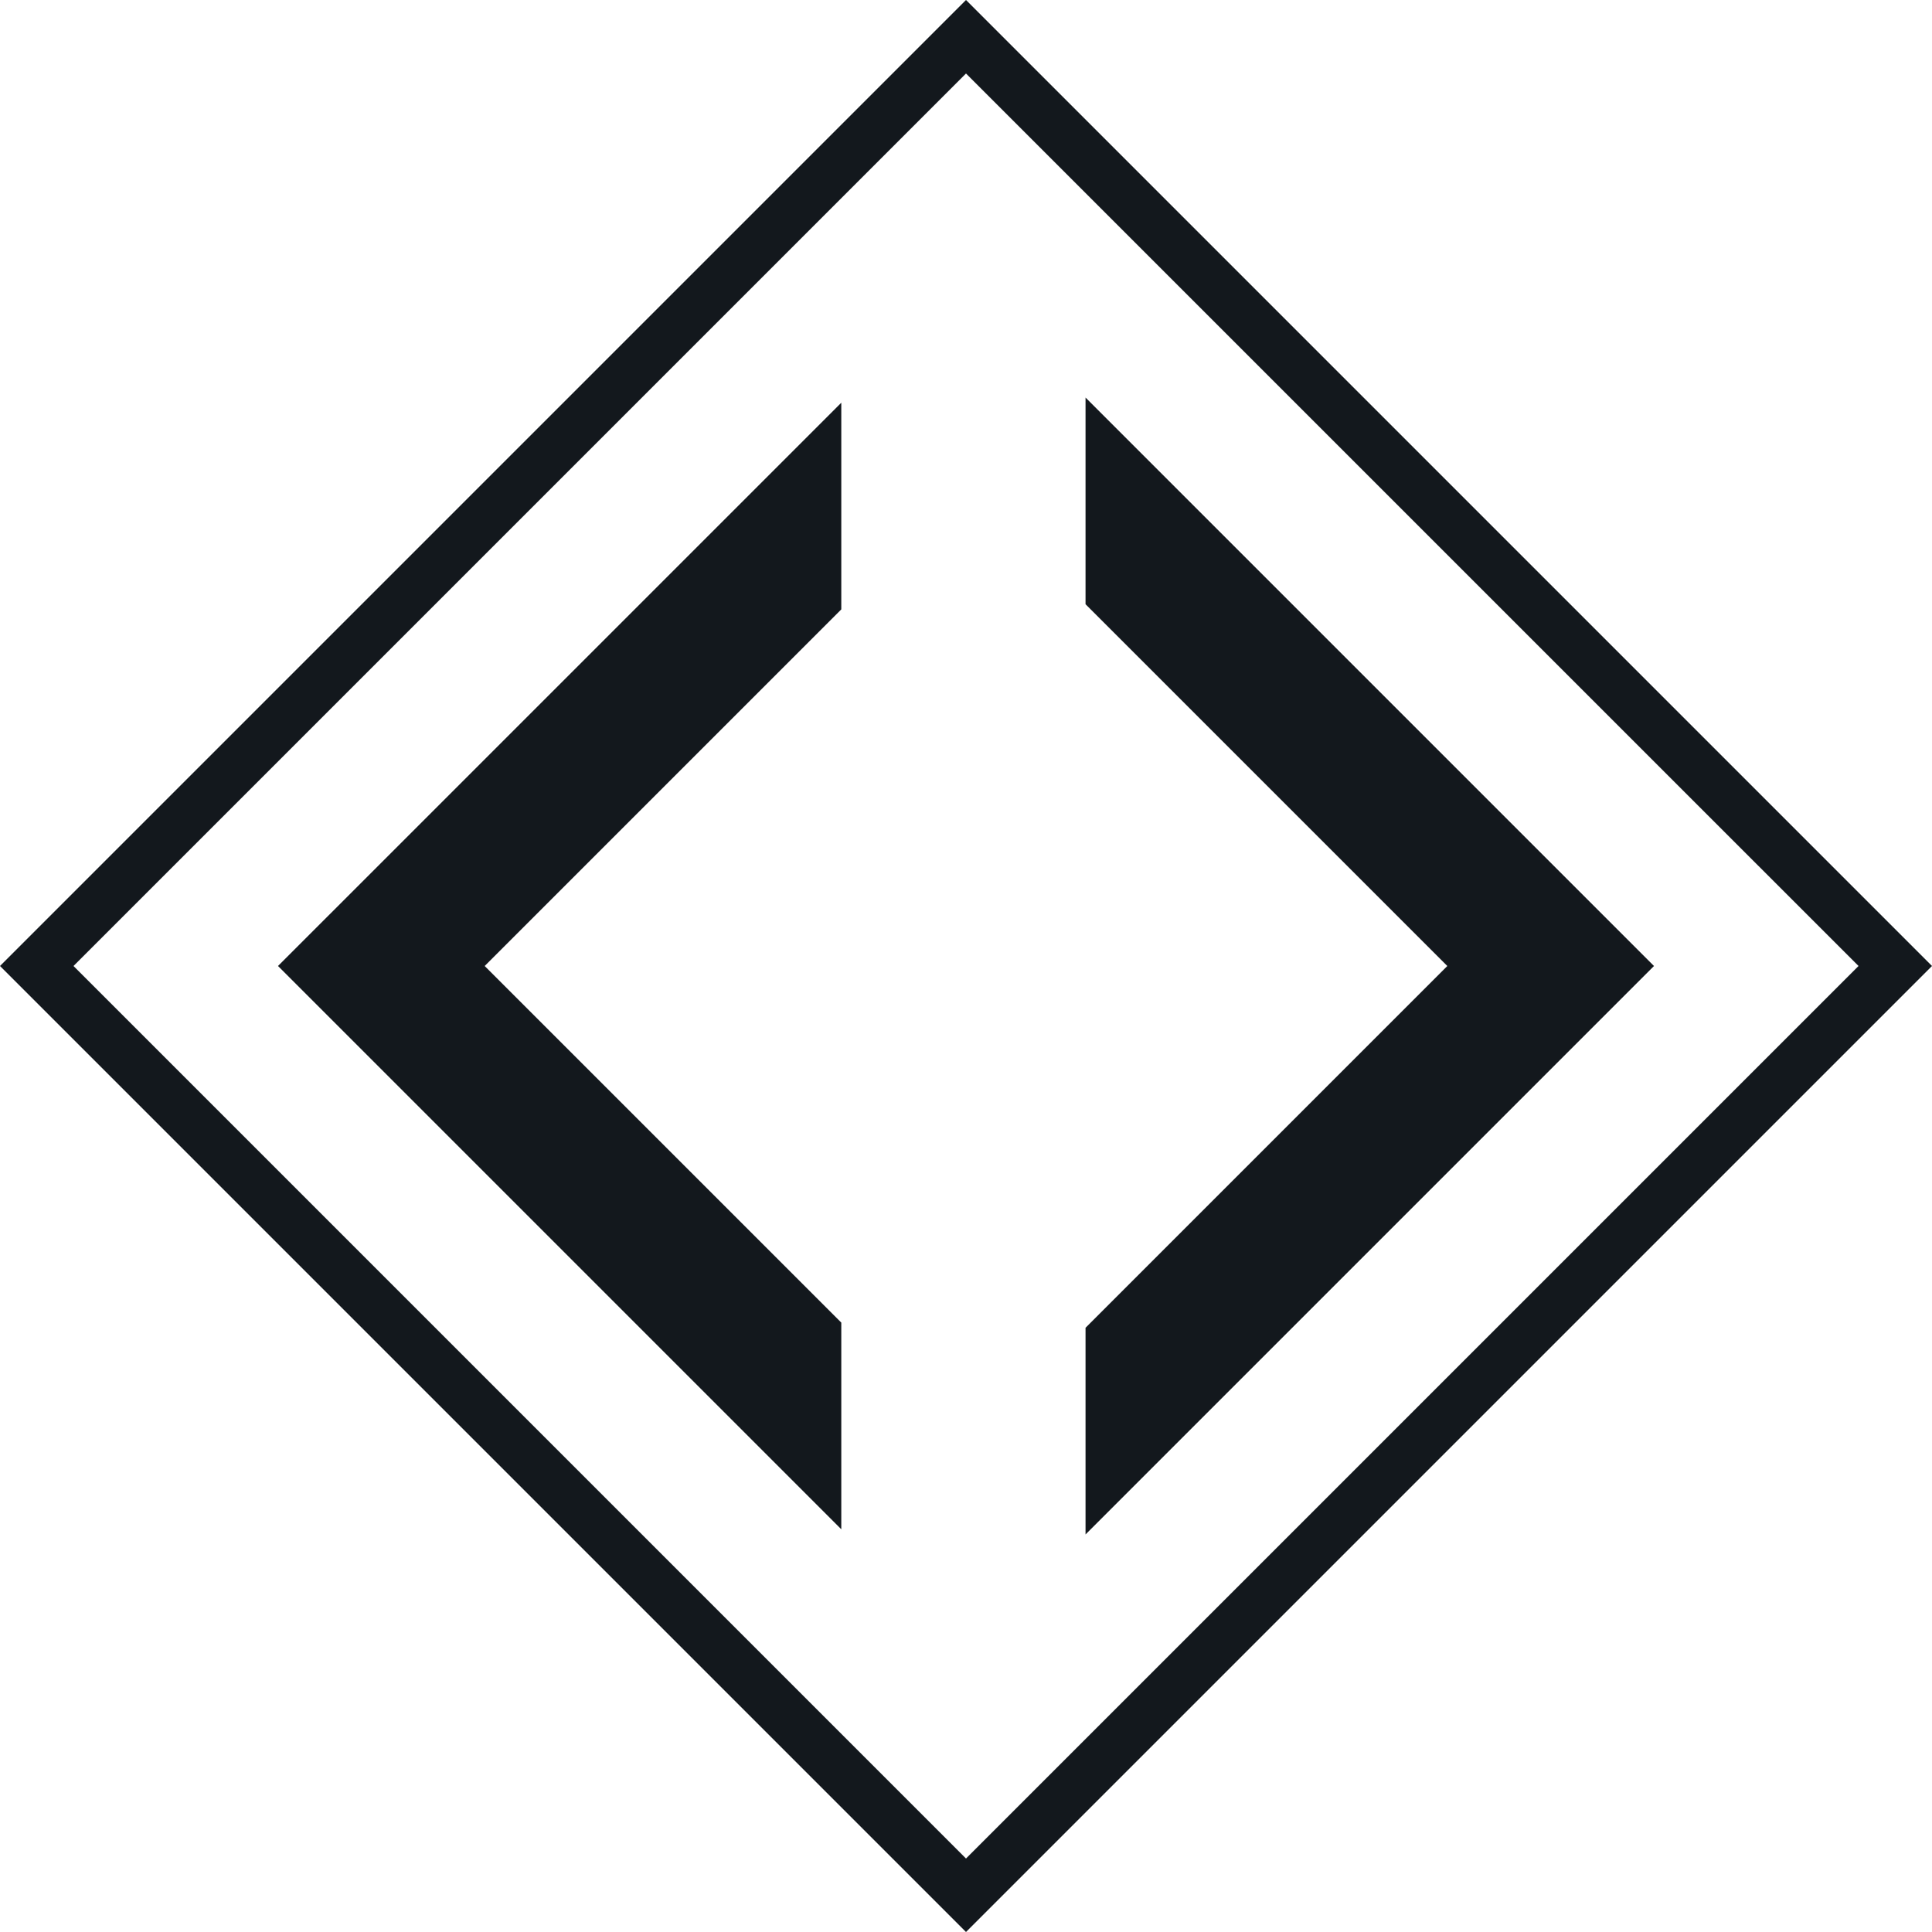
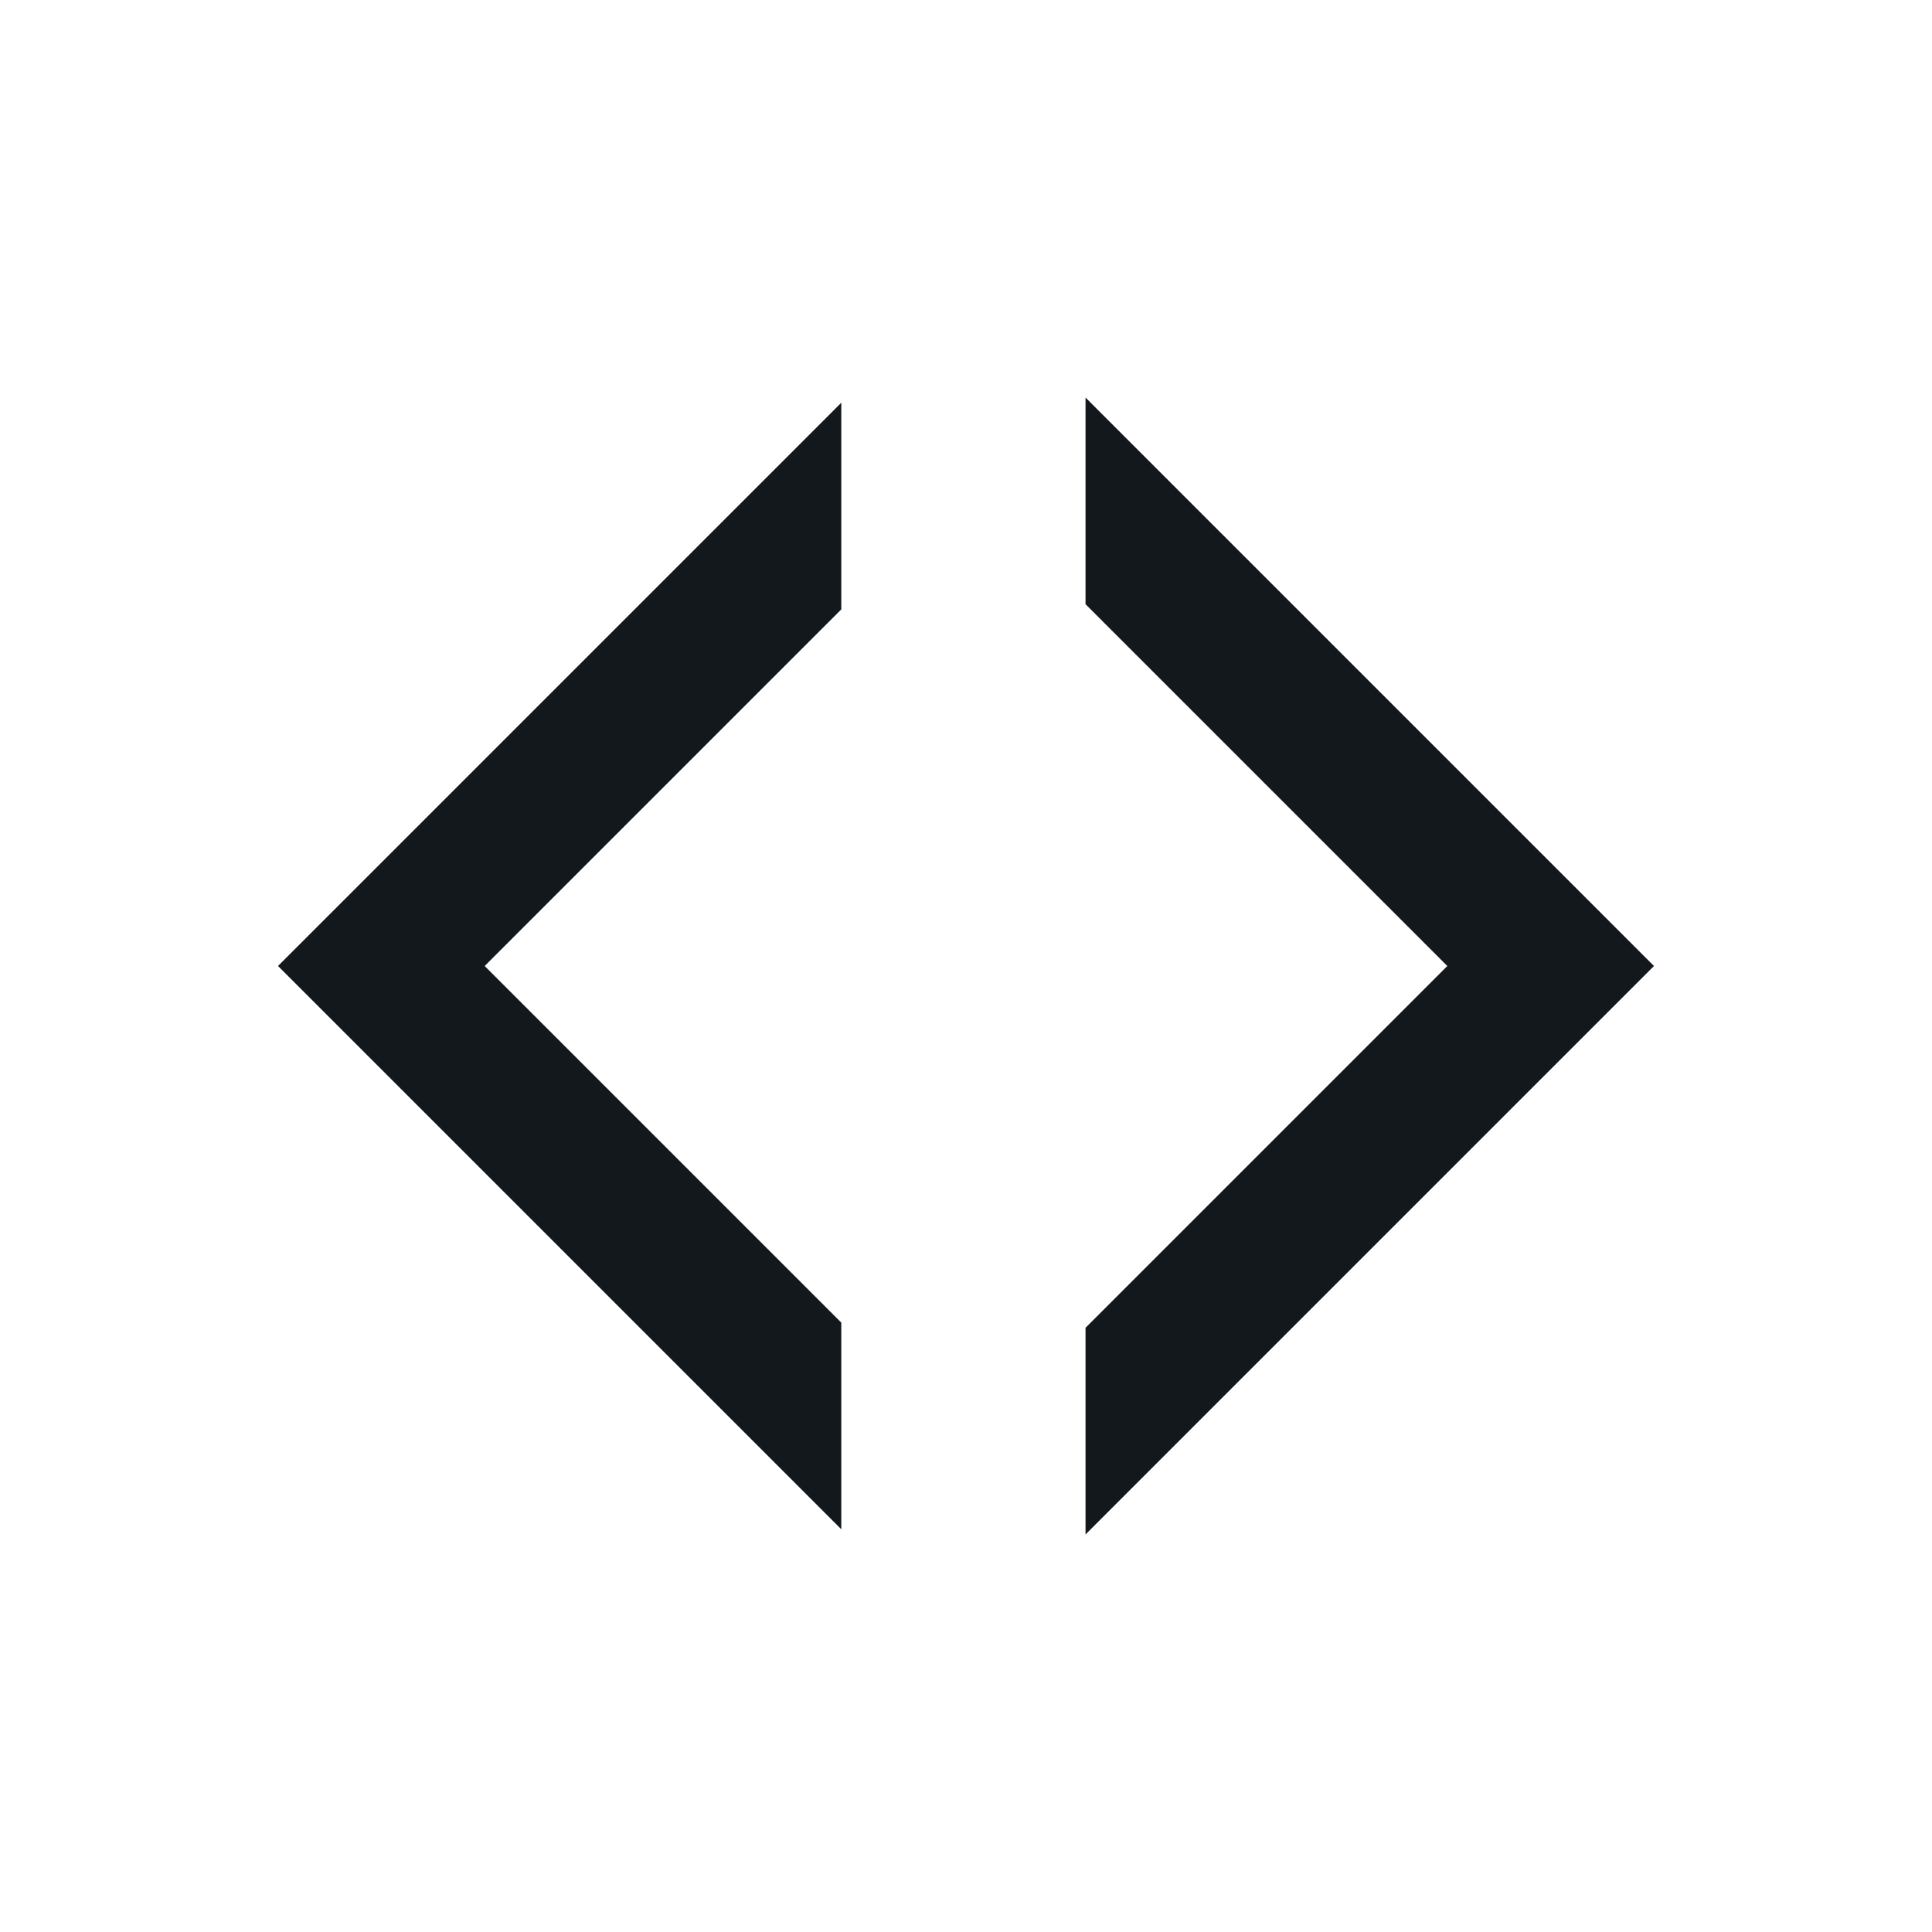
<svg xmlns="http://www.w3.org/2000/svg" xml:space="preserve" width="297px" height="297px" version="1.1" style="shape-rendering:geometricPrecision; text-rendering:geometricPrecision; image-rendering:optimizeQuality; fill-rule:evenodd; clip-rule:evenodd" viewBox="0 0 45.206 45.206">
  <defs>
    <style type="text/css">
   
    .fil0 {fill:#13181D;fill-rule:nonzero}
   
  </style>
  </defs>
  <g id="Layer_x0020_1">
-     <path class="fil0" d="M0.43 22.173l22.173 -22.173c7.534,7.535 15.069,15.069 22.603,22.603l-22.603 22.603 -22.603 -22.603 0.43 -0.43zm22.173 -20.453l-20.883 20.883 20.883 20.884 20.884 -20.884 -20.884 -20.883z" />
    <path class="fil0" d="M7.714 21.394l11.971 -11.971 0 4.836 -8.344 8.344 8.344 8.344 0 4.836 -13.18 -13.18 1.209 -1.209zm17.686 -12.092l13.301 13.301 -13.301 13.301 0 -4.836 8.465 -8.465 -8.465 -8.465 0 -4.836z" />
  </g>
</svg>